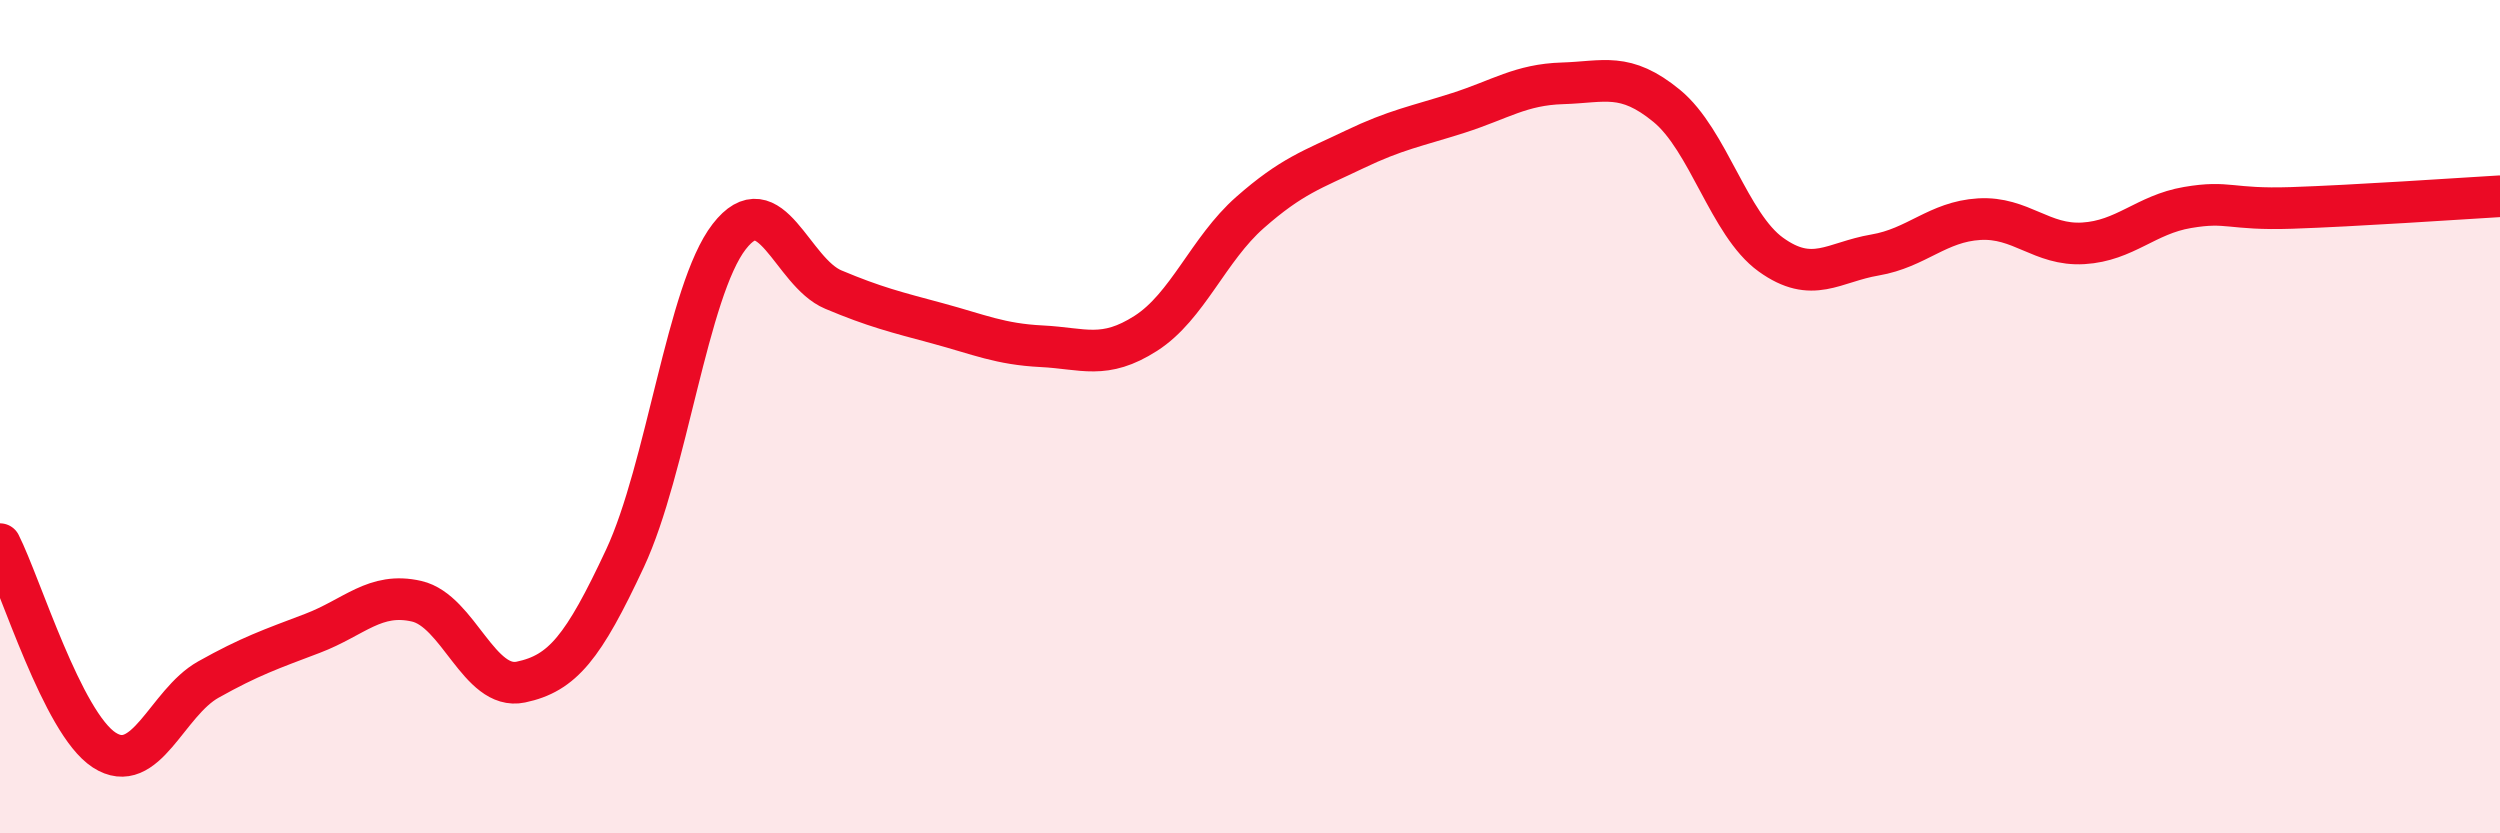
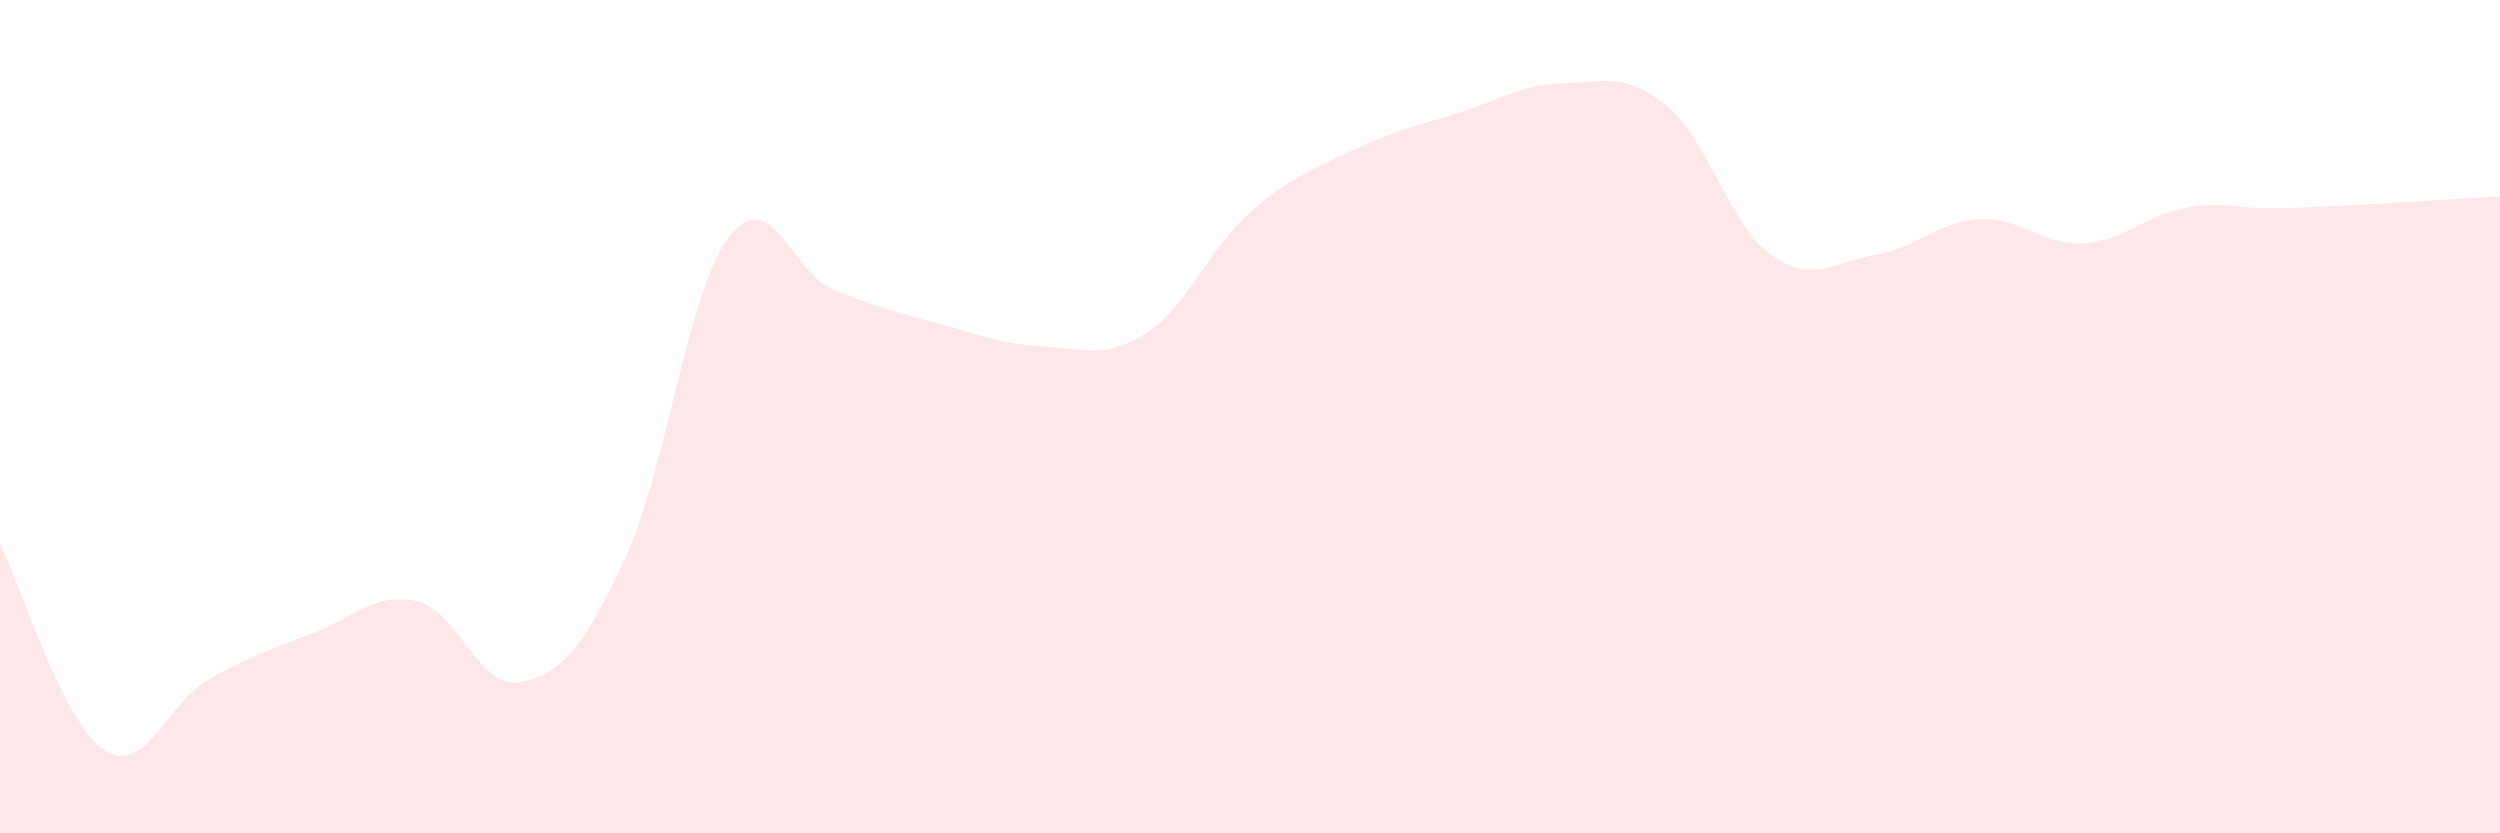
<svg xmlns="http://www.w3.org/2000/svg" width="60" height="20" viewBox="0 0 60 20">
  <path d="M 0,13.06 C 0.5,14.05 1.5,17.35 2.5,18 C 3.5,18.65 4,16.87 5,16.31 C 6,15.75 6.5,15.58 7.5,15.2 C 8.5,14.82 9,14.2 10,14.43 C 11,14.66 11.5,16.58 12.5,16.37 C 13.5,16.16 14,15.54 15,13.4 C 16,11.26 16.5,6.97 17.5,5.68 C 18.5,4.39 19,6.53 20,6.95 C 21,7.37 21.5,7.49 22.5,7.76 C 23.5,8.03 24,8.26 25,8.31 C 26,8.36 26.5,8.64 27.5,8 C 28.5,7.36 29,5.98 30,5.1 C 31,4.22 31.5,4.07 32.5,3.59 C 33.5,3.11 34,3.03 35,2.71 C 36,2.39 36.5,2.03 37.5,2 C 38.5,1.97 39,1.72 40,2.54 C 41,3.36 41.5,5.39 42.5,6.11 C 43.5,6.83 44,6.29 45,6.12 C 46,5.95 46.5,5.32 47.5,5.26 C 48.5,5.2 49,5.9 50,5.84 C 51,5.78 51.5,5.15 52.5,4.98 C 53.5,4.81 53.5,5.04 55,4.99 C 56.5,4.94 59,4.77 60,4.71L60 20L0 20Z" fill="#EB0A25" opacity="0.1" stroke-linecap="round" stroke-linejoin="round" />
-   <path d="M 0,13.06 C 0.5,14.05 1.5,17.35 2.5,18 C 3.5,18.65 4,16.87 5,16.31 C 6,15.75 6.5,15.58 7.5,15.2 C 8.5,14.82 9,14.2 10,14.43 C 11,14.66 11.5,16.58 12.5,16.37 C 13.5,16.16 14,15.54 15,13.4 C 16,11.26 16.5,6.97 17.5,5.68 C 18.5,4.39 19,6.53 20,6.95 C 21,7.37 21.5,7.49 22.5,7.76 C 23.5,8.03 24,8.26 25,8.31 C 26,8.36 26.5,8.64 27.5,8 C 28.5,7.36 29,5.98 30,5.1 C 31,4.22 31.5,4.07 32.5,3.59 C 33.5,3.11 34,3.03 35,2.71 C 36,2.39 36.5,2.03 37.5,2 C 38.5,1.97 39,1.72 40,2.54 C 41,3.36 41.5,5.39 42.5,6.11 C 43.5,6.83 44,6.29 45,6.12 C 46,5.95 46.5,5.32 47.5,5.26 C 48.5,5.2 49,5.9 50,5.84 C 51,5.78 51.5,5.15 52.5,4.98 C 53.5,4.81 53.5,5.04 55,4.99 C 56.5,4.94 59,4.77 60,4.71" stroke="#EB0A25" stroke-width="1" fill="none" stroke-linecap="round" stroke-linejoin="round" />
</svg>